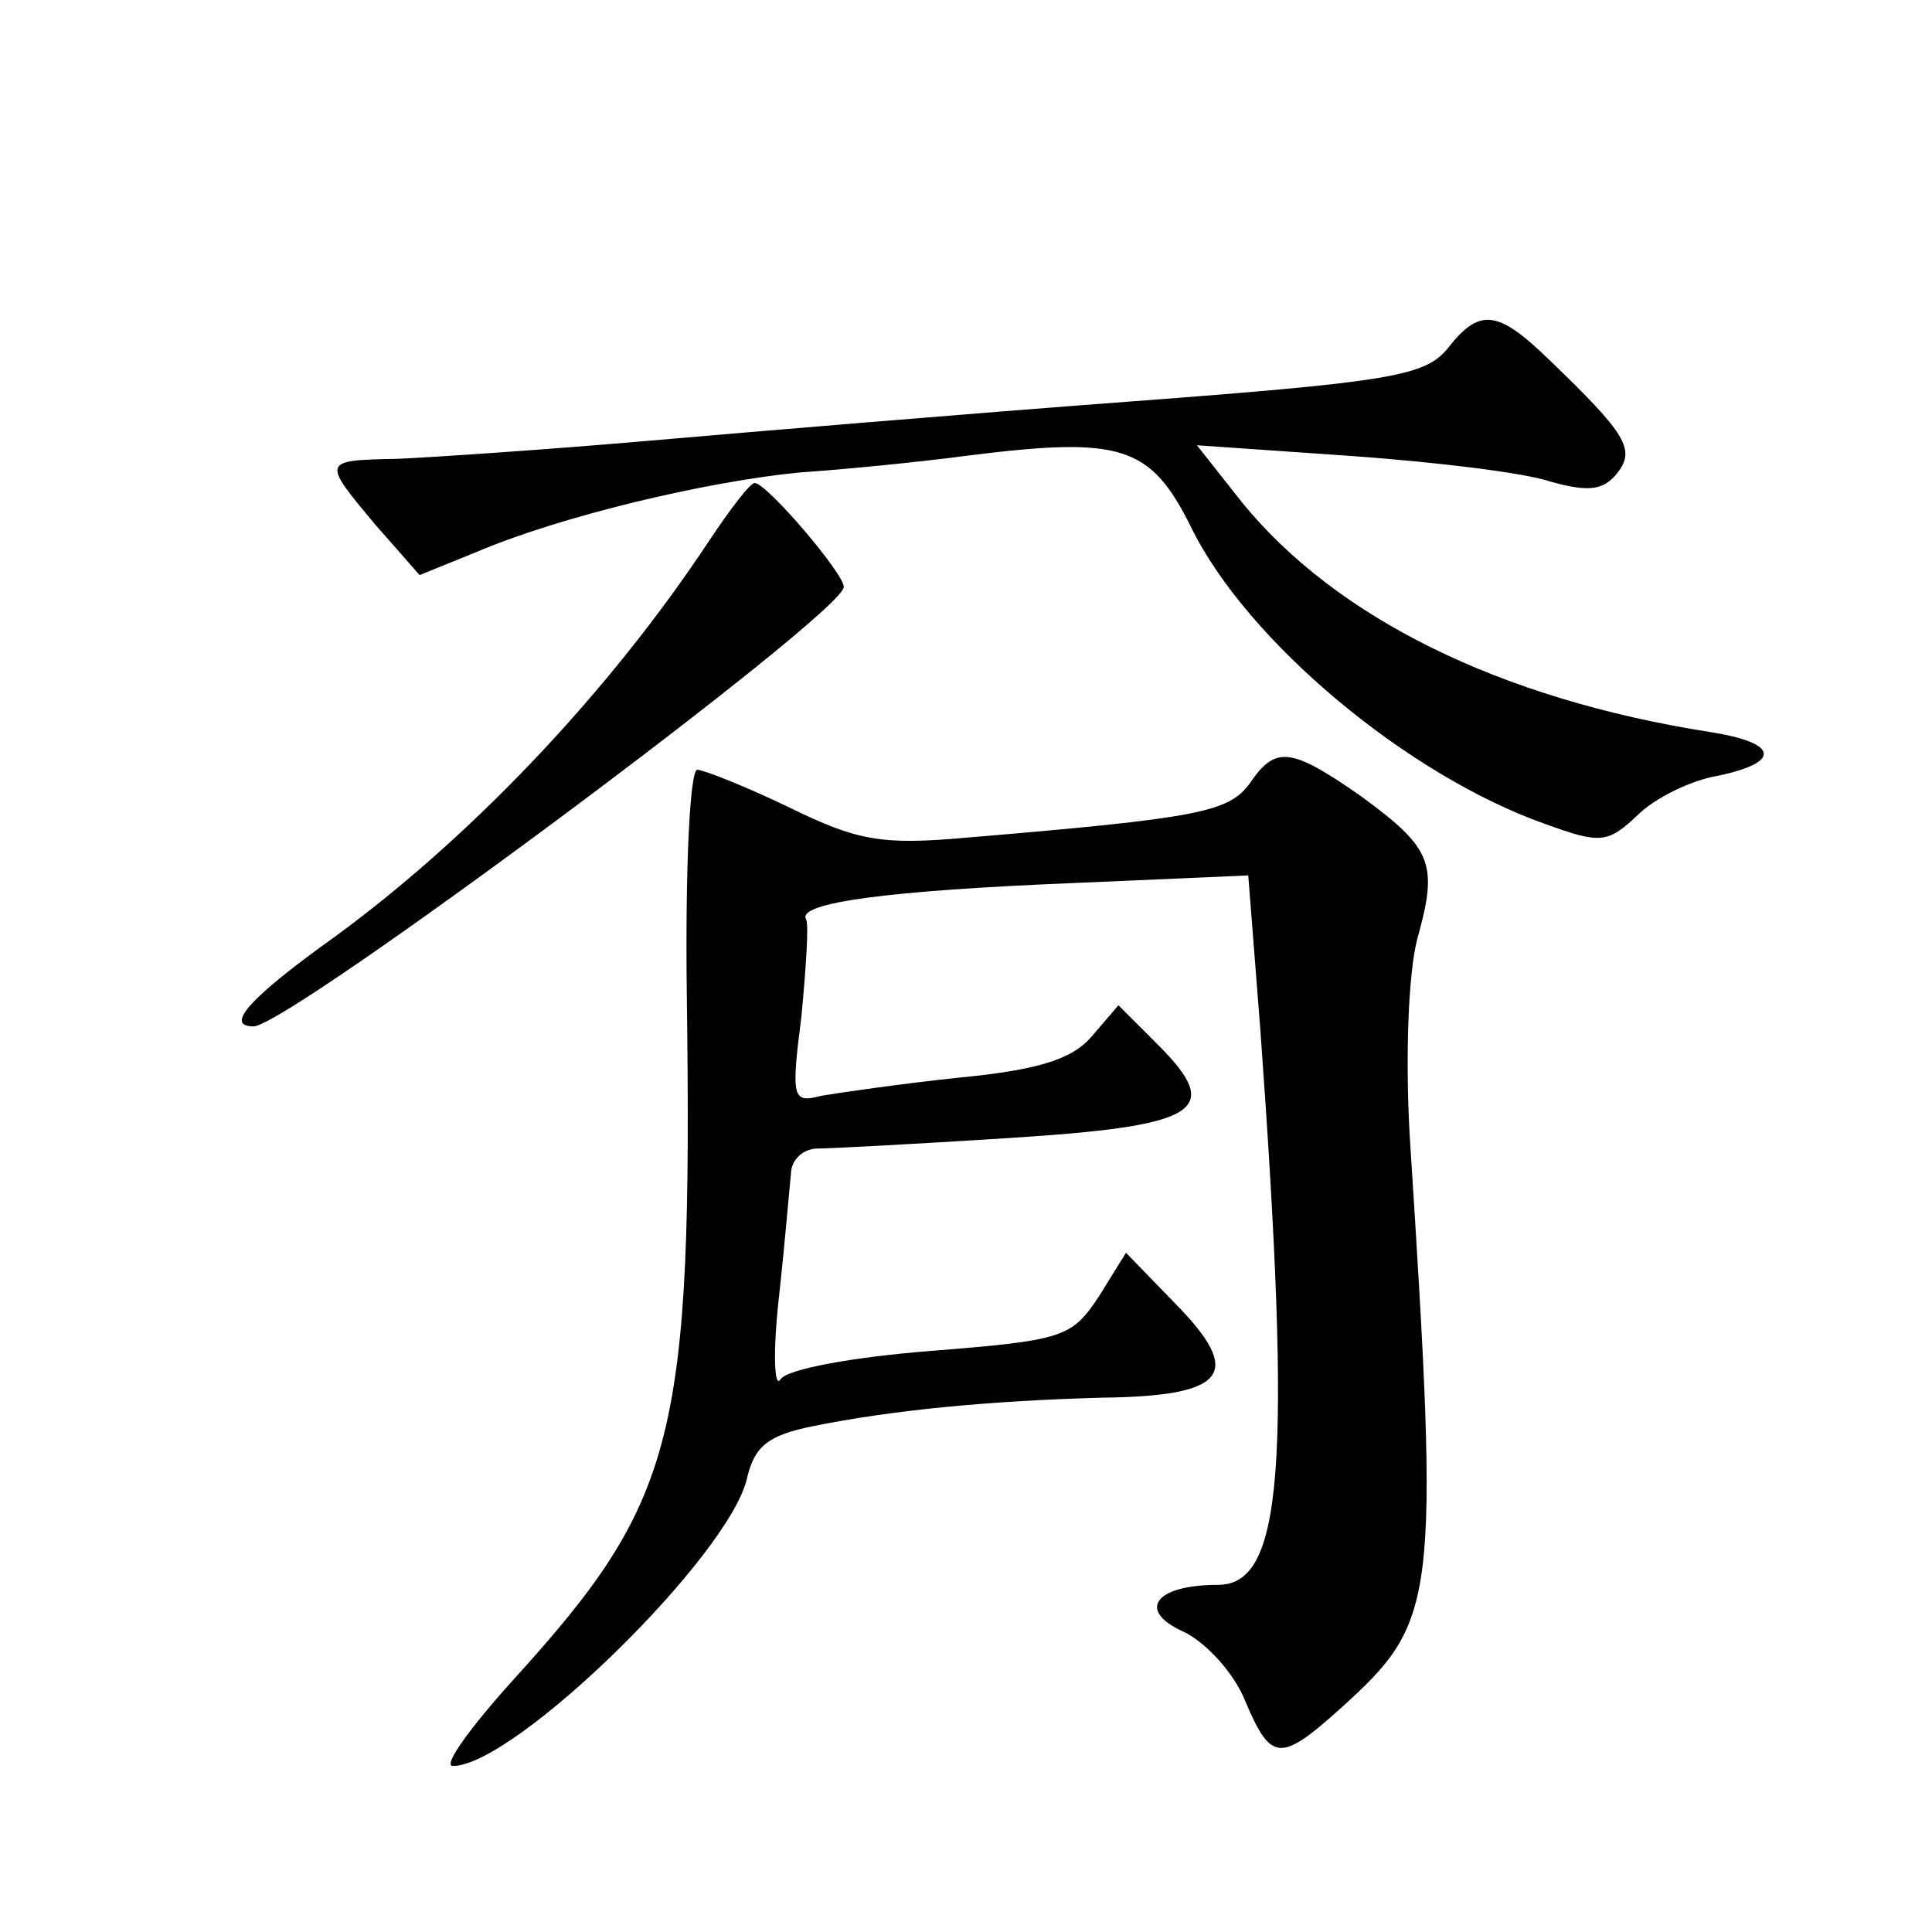
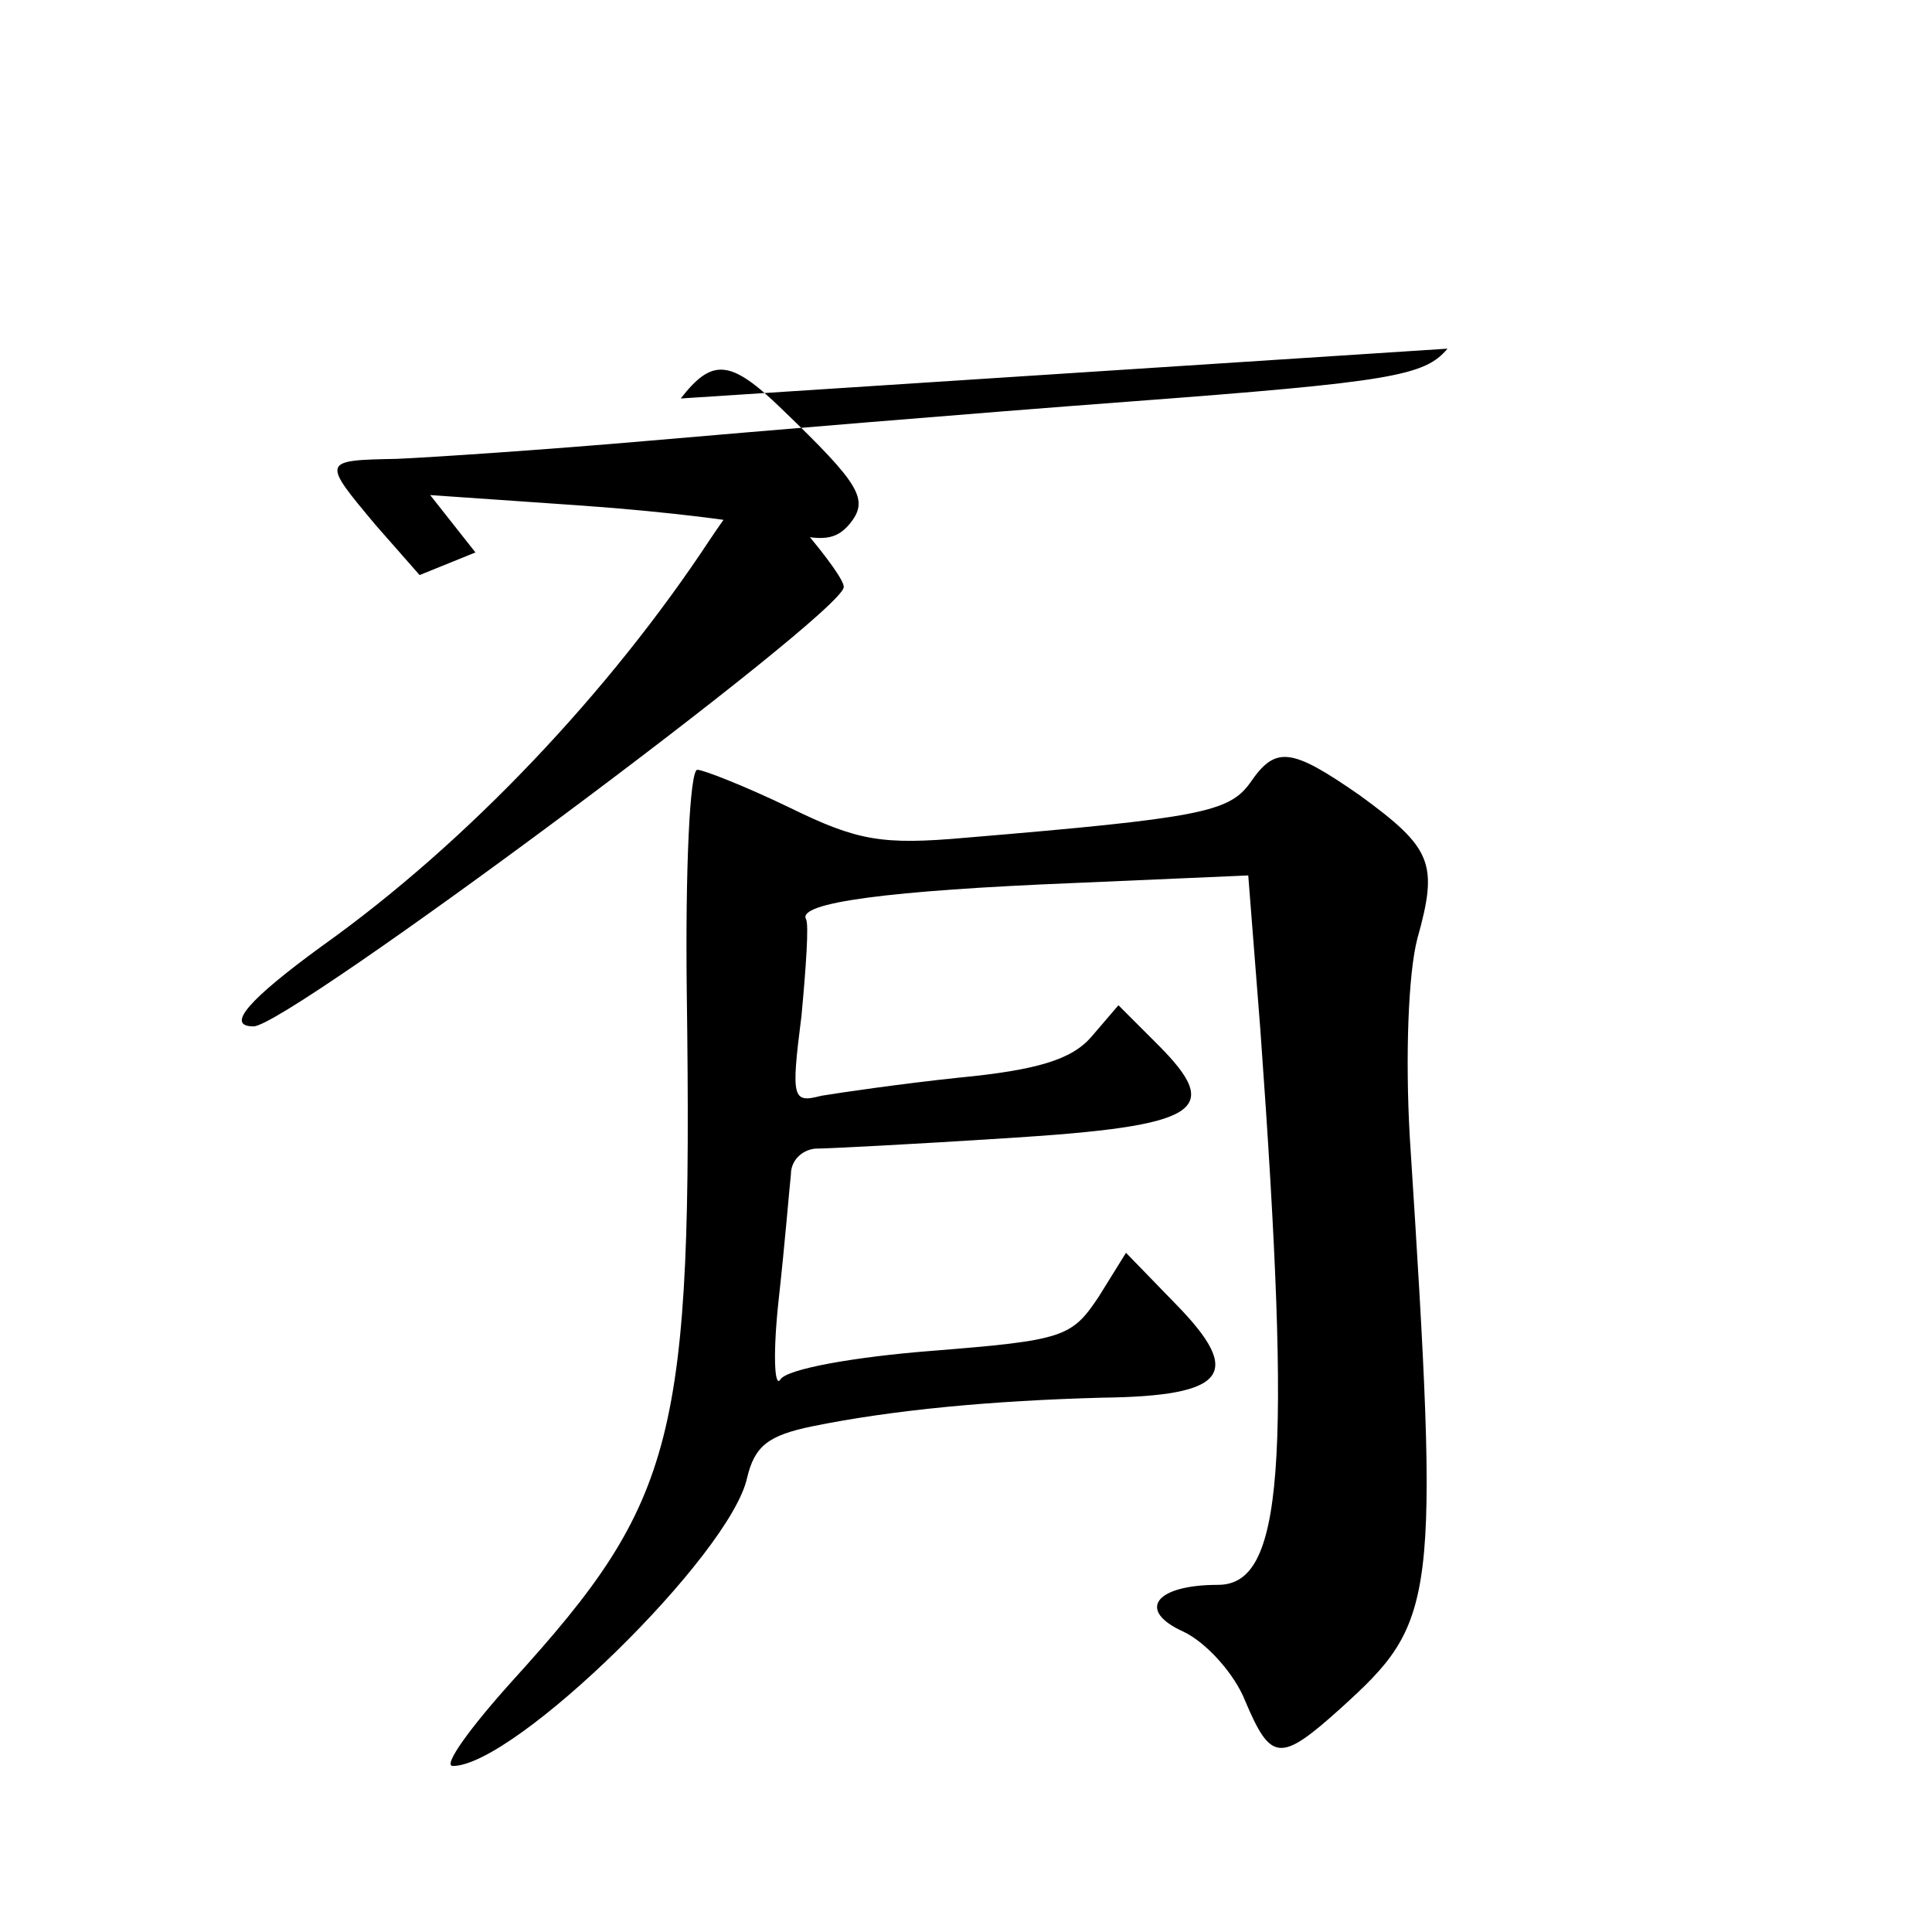
<svg xmlns="http://www.w3.org/2000/svg" version="1.0" width="128pt" height="128pt" viewBox="0 0 128 128" preserveAspectRatio="xMidYMid meet">
  <g transform="translate(0,128) scale(0.1,-0.1)" fill="#0" stroke="none">
-     <path d="M959 1049 c-15 -18 -37 -22 -210 -35 -107 -8 -250 -20 -319 -26 -69 -6 -144 -11 -167 -12 -50 -1 -50 -1 -14 -44 l29 -33 37 15 c56 24 153 47 215 53 30 2 80 7 110 11 103 13 122 7 149 -47 37 -76 144 -165 235 -197 36 -13 41 -13 61 6 11 11 35 23 53 26 43 9 40 22 -5 29 -140 22 -248 76 -310 152 l-30 38 101 -7 c56 -4 115 -11 133 -17 25 -7 35 -6 44 5 13 16 7 26 -45 76 -34 33 -46 34 -67 7z M470 922 c-66 -100 -160 -200 -257 -269 -48 -35 -64 -53 -45 -53 23 0 390 273 391 291 1 8 -51 69 -59 69 -3 0 -16 -17 -30 -38z M828 761 c-14 -19 -33 -23 -188 -36 -56 -5 -72 -2 -117 20 -29 14 -57 25 -61 25 -5 0 -8 -66 -7 -147 4 -297 -7 -337 -115 -456 -28 -31 -47 -57 -40 -57 41 0 184 140 195 191 5 21 14 28 43 34 54 11 119 17 192 19 83 1 94 16 49 62 l-33 34 -18 -29 c-18 -27 -23 -29 -111 -36 -51 -4 -96 -12 -100 -19 -4 -6 -5 18 -1 54 4 36 7 73 8 82 0 9 7 16 16 17 8 0 66 3 128 7 127 8 143 18 99 62 l-26 26 -18 -21 c-13 -15 -36 -22 -88 -27 -38 -4 -79 -10 -91 -12 -19 -5 -20 -2 -13 53 3 32 5 61 3 64 -6 11 55 19 178 24 l115 5 8 -102 c21 -290 15 -368 -28 -368 -42 0 -54 -17 -23 -31 15 -7 34 -28 41 -46 17 -40 23 -41 63 -5 64 58 66 68 46 379 -3 53 -1 108 5 131 14 50 10 60 -38 95 -46 32 -56 33 -73 8z" />
+     <path d="M959 1049 c-15 -18 -37 -22 -210 -35 -107 -8 -250 -20 -319 -26 -69 -6 -144 -11 -167 -12 -50 -1 -50 -1 -14 -44 l29 -33 37 15 l-30 38 101 -7 c56 -4 115 -11 133 -17 25 -7 35 -6 44 5 13 16 7 26 -45 76 -34 33 -46 34 -67 7z M470 922 c-66 -100 -160 -200 -257 -269 -48 -35 -64 -53 -45 -53 23 0 390 273 391 291 1 8 -51 69 -59 69 -3 0 -16 -17 -30 -38z M828 761 c-14 -19 -33 -23 -188 -36 -56 -5 -72 -2 -117 20 -29 14 -57 25 -61 25 -5 0 -8 -66 -7 -147 4 -297 -7 -337 -115 -456 -28 -31 -47 -57 -40 -57 41 0 184 140 195 191 5 21 14 28 43 34 54 11 119 17 192 19 83 1 94 16 49 62 l-33 34 -18 -29 c-18 -27 -23 -29 -111 -36 -51 -4 -96 -12 -100 -19 -4 -6 -5 18 -1 54 4 36 7 73 8 82 0 9 7 16 16 17 8 0 66 3 128 7 127 8 143 18 99 62 l-26 26 -18 -21 c-13 -15 -36 -22 -88 -27 -38 -4 -79 -10 -91 -12 -19 -5 -20 -2 -13 53 3 32 5 61 3 64 -6 11 55 19 178 24 l115 5 8 -102 c21 -290 15 -368 -28 -368 -42 0 -54 -17 -23 -31 15 -7 34 -28 41 -46 17 -40 23 -41 63 -5 64 58 66 68 46 379 -3 53 -1 108 5 131 14 50 10 60 -38 95 -46 32 -56 33 -73 8z" />
  </g>
</svg>